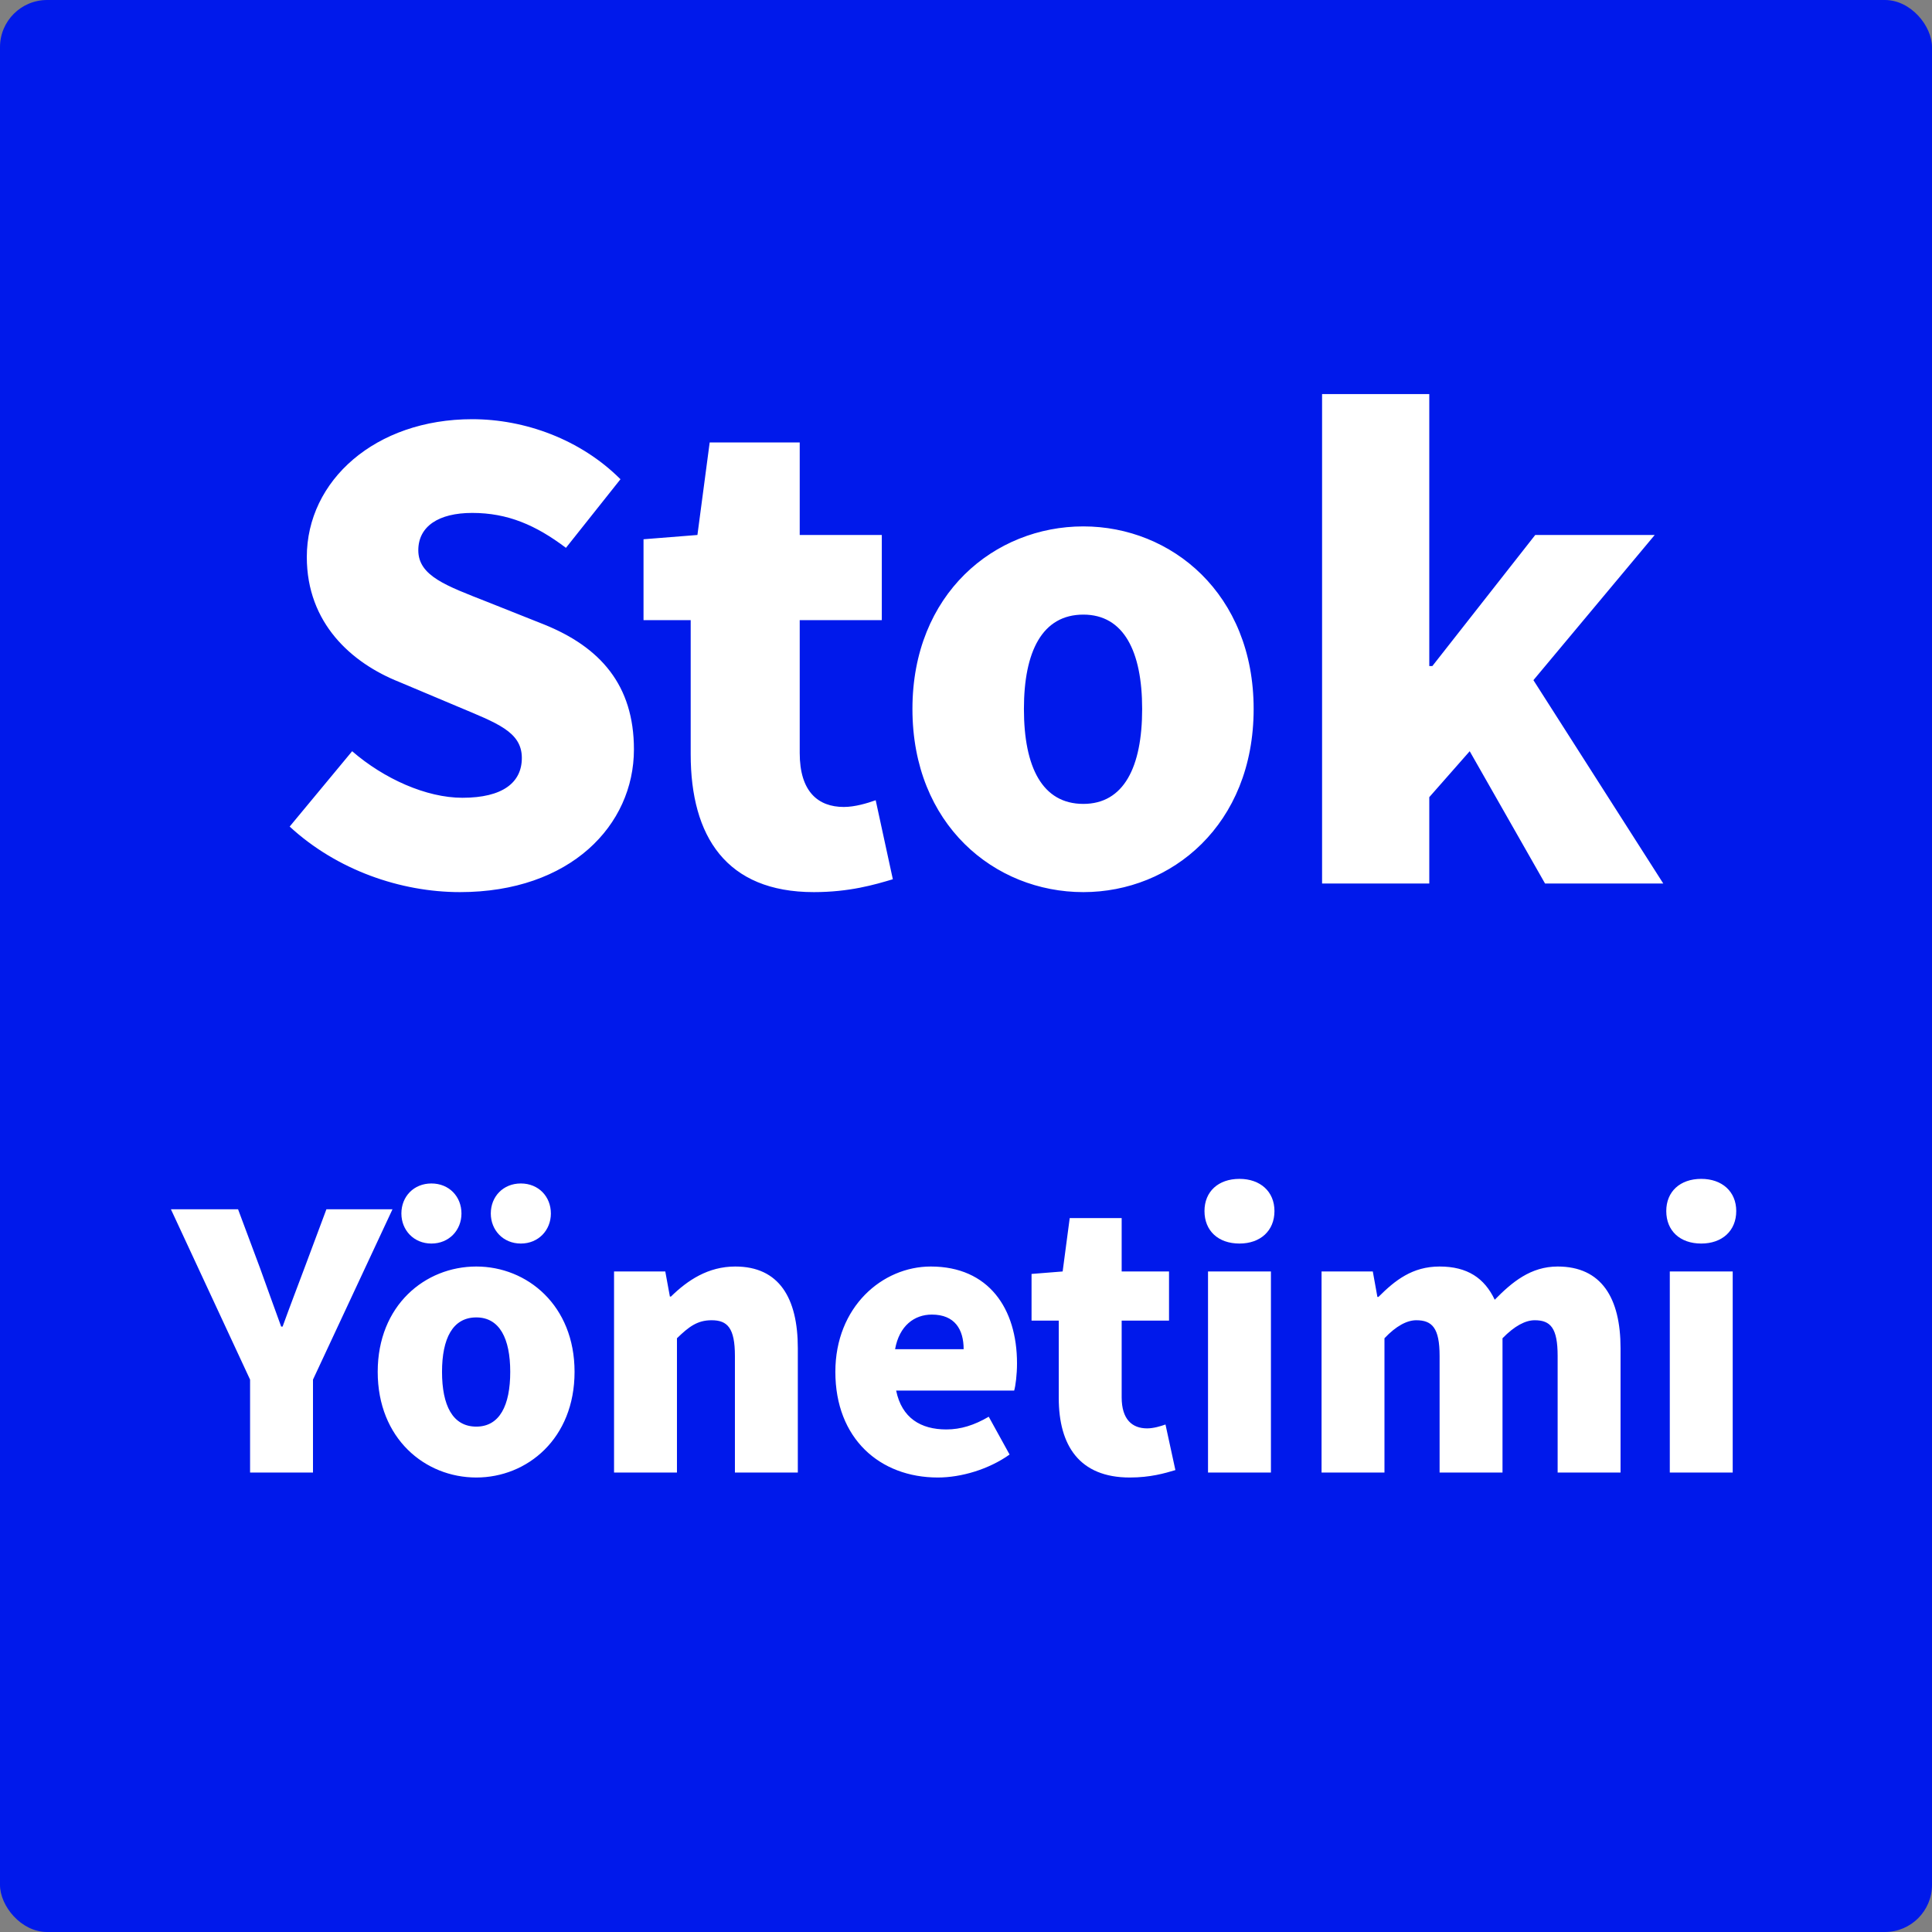
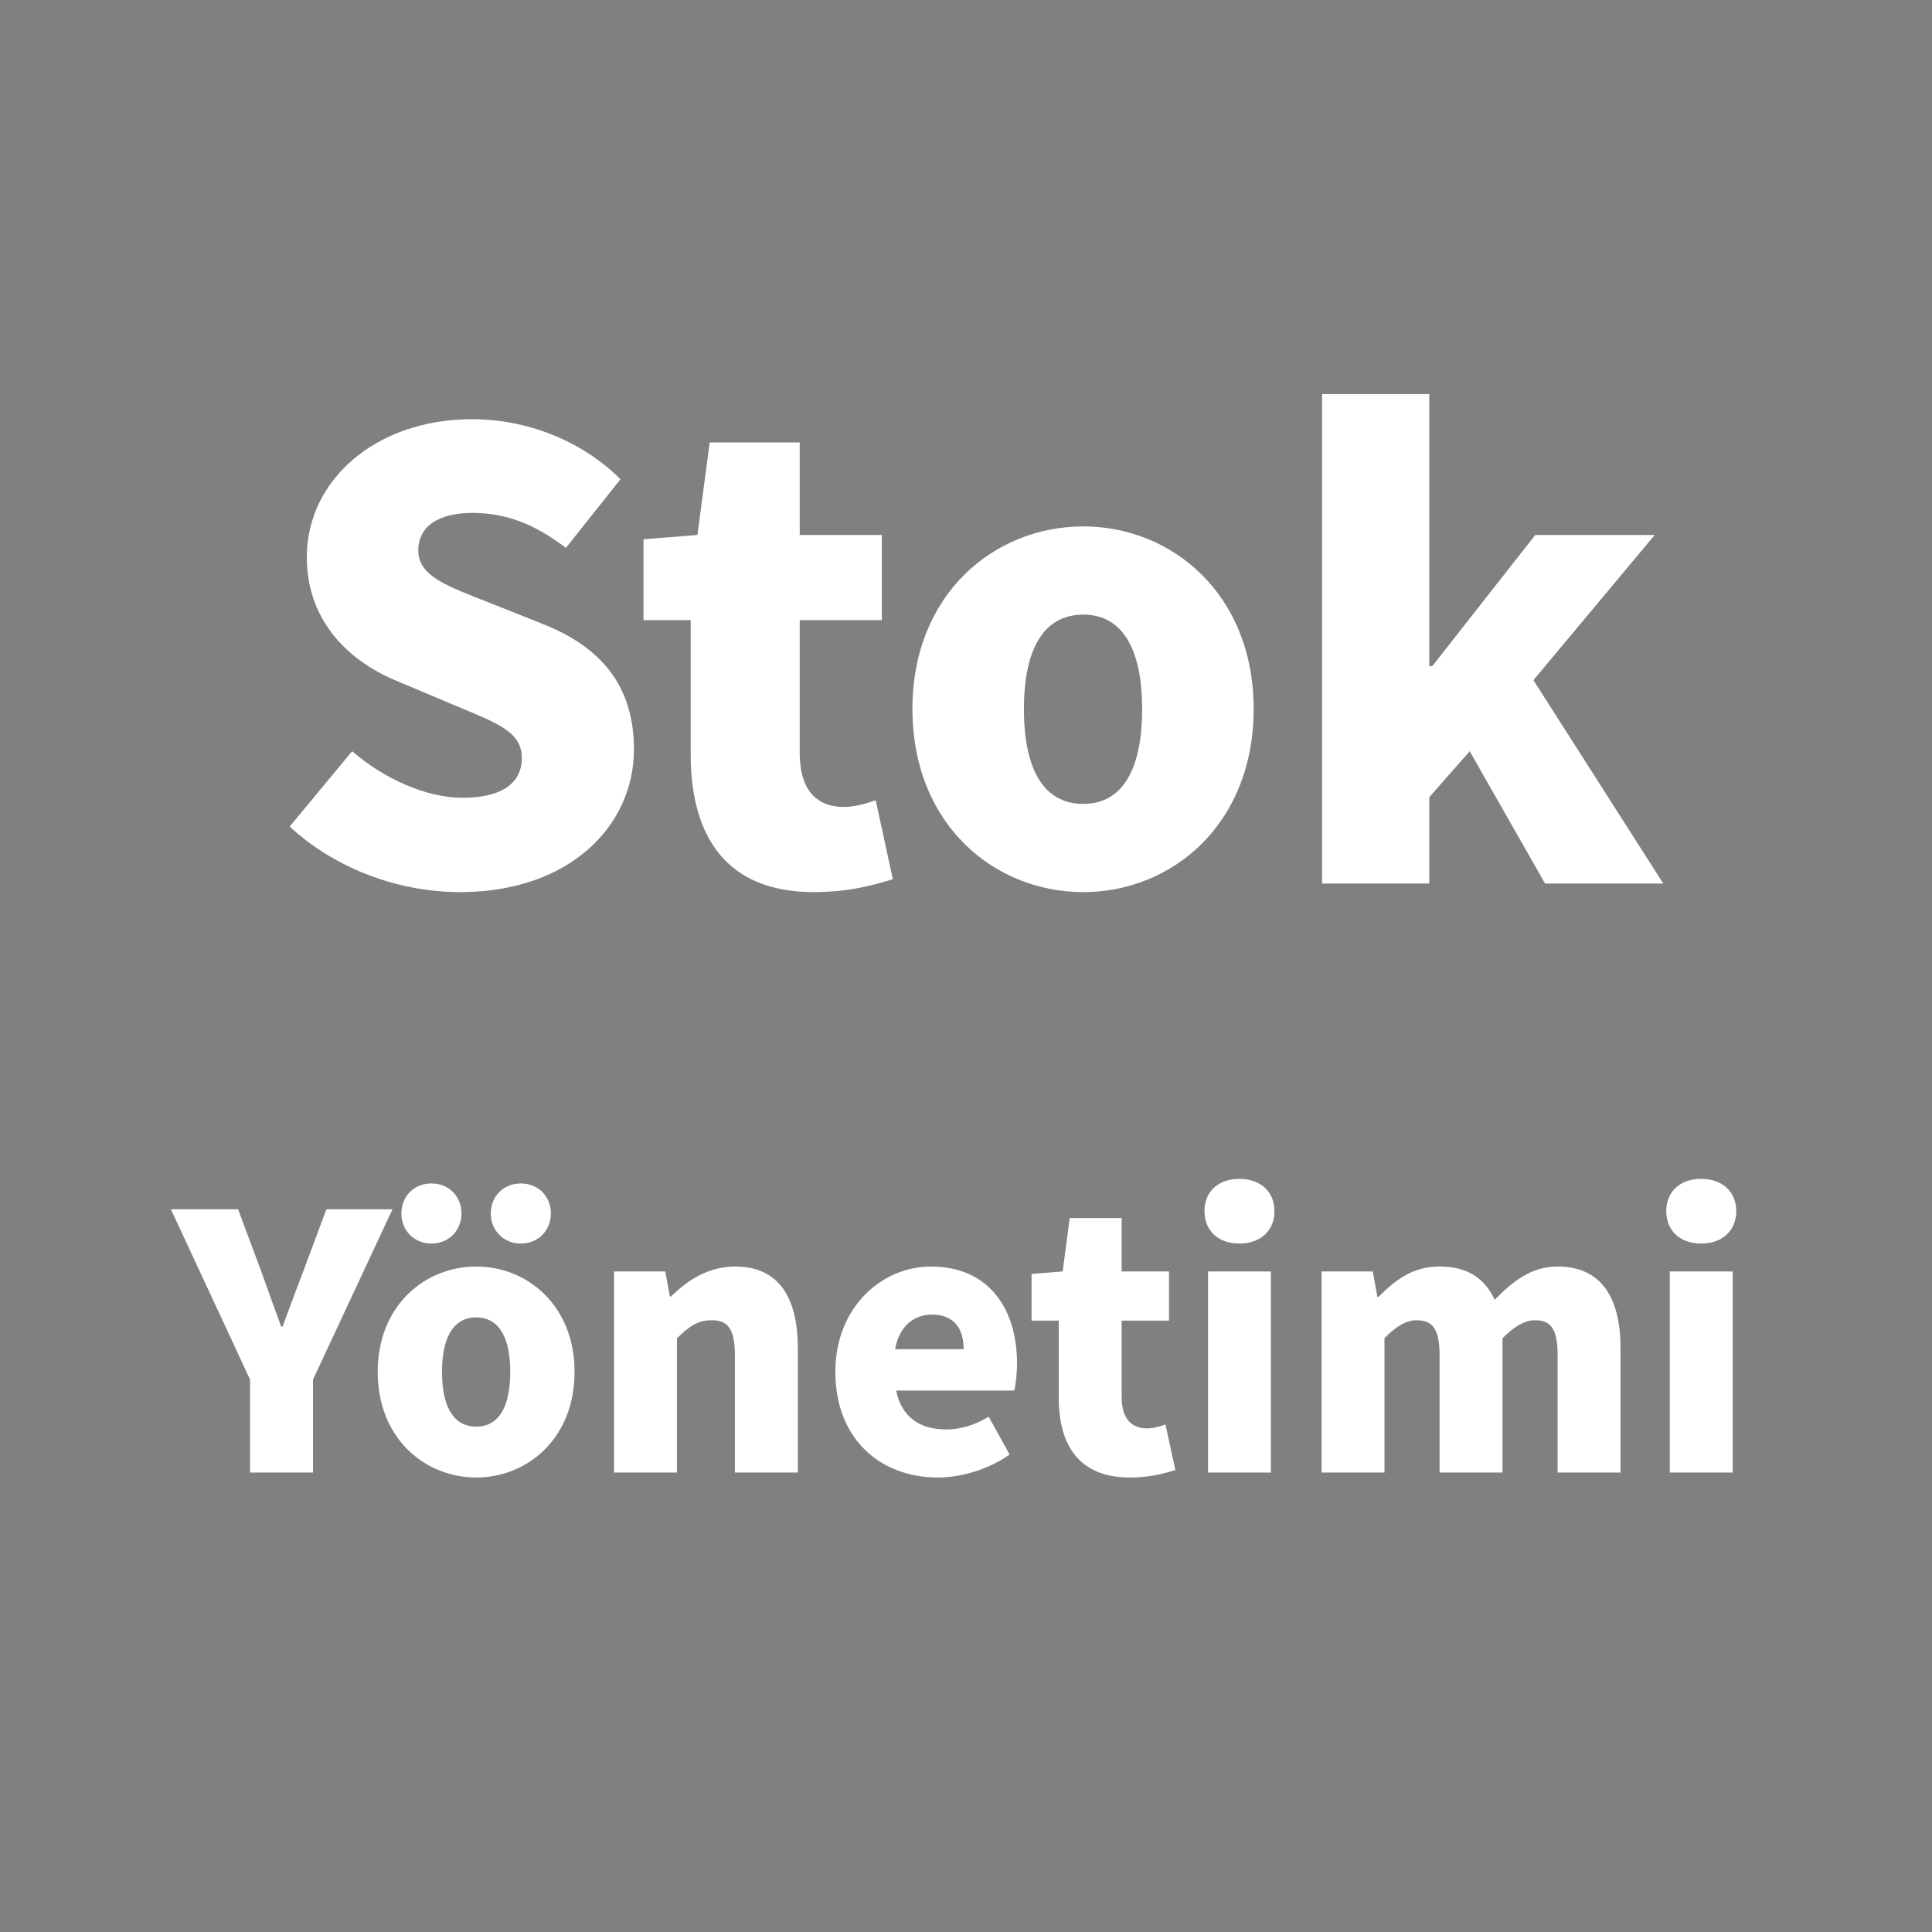
<svg xmlns="http://www.w3.org/2000/svg" width="164" height="164" viewBox="0 0 164 164" fill="none">
  <rect x="0" y="0" width="164" height="164" fill="#808080" stroke="none" />
-   <rect width="164" height="164" rx="4" fill="#0019EB" />
  <path d="M39.044 75.728C34.001 75.728 28.593 73.856 24.588 70.164L29.892 63.768C32.596 66.108 36.184 67.72 39.252 67.72C42.684 67.72 44.297 66.42 44.297 64.34C44.297 62.104 42.164 61.376 38.837 59.972L33.897 57.892C29.84 56.28 26.044 52.9 26.044 47.284C26.044 40.784 31.869 35.584 40.084 35.584C44.556 35.584 49.288 37.3 52.669 40.68L48.041 46.504C45.492 44.58 43.1 43.54 40.084 43.54C37.224 43.54 35.508 44.684 35.508 46.712C35.508 48.896 37.901 49.728 41.333 51.08L46.169 53.004C50.953 54.928 53.812 58.152 53.812 63.612C53.812 70.06 48.404 75.728 39.044 75.728ZM69.082 75.728C61.645 75.728 58.63 70.996 58.63 64.028V52.64H54.626V45.776L59.202 45.412L60.242 37.56H67.885V45.412H74.853V52.64H67.885V63.924C67.885 67.2 69.445 68.5 71.629 68.5C72.566 68.5 73.606 68.188 74.334 67.928L75.79 74.636C74.23 75.104 72.097 75.728 69.082 75.728ZM91.961 75.728C84.421 75.728 77.453 70.008 77.453 60.18C77.453 50.404 84.421 44.684 91.961 44.684C99.449 44.684 106.417 50.404 106.417 60.18C106.417 70.008 99.449 75.728 91.961 75.728ZM91.961 68.24C95.393 68.24 96.953 65.12 96.953 60.18C96.953 55.292 95.393 52.172 91.961 52.172C88.477 52.172 86.917 55.292 86.917 60.18C86.917 65.12 88.477 68.24 91.961 68.24ZM112.226 75V33.452H121.326V56.54H121.586L130.322 45.412H140.462L130.166 57.736L141.19 75H131.154L124.758 63.768L121.326 67.668V75H112.226ZM21.228 125V117.11L14.508 102.65H20.208L22.068 107.63C22.668 109.31 23.238 110.87 23.868 112.61H23.988C24.618 110.87 25.218 109.31 25.848 107.63L27.708 102.65H33.318L26.568 117.11V125H21.228ZM40.432 125.42C36.082 125.42 32.062 122.12 32.062 116.45C32.062 110.81 36.082 107.51 40.432 107.51C44.752 107.51 48.772 110.81 48.772 116.45C48.772 122.12 44.752 125.42 40.432 125.42ZM40.432 121.1C42.412 121.1 43.312 119.3 43.312 116.45C43.312 113.63 42.412 111.83 40.432 111.83C38.422 111.83 37.522 113.63 37.522 116.45C37.522 119.3 38.422 121.1 40.432 121.1ZM36.622 105.56C35.122 105.56 34.072 104.42 34.072 103.01C34.072 101.57 35.122 100.46 36.622 100.46C38.122 100.46 39.172 101.57 39.172 103.01C39.172 104.42 38.122 105.56 36.622 105.56ZM44.212 105.56C42.712 105.56 41.662 104.42 41.662 103.01C41.662 101.57 42.712 100.46 44.212 100.46C45.712 100.46 46.762 101.57 46.762 103.01C46.762 104.42 45.712 105.56 44.212 105.56ZM52.124 125V107.93H56.474L56.864 110.06H56.954C58.364 108.68 60.104 107.51 62.414 107.51C66.134 107.51 67.724 110.18 67.724 114.44V125H62.384V115.1C62.384 112.73 61.754 112.07 60.404 112.07C59.204 112.07 58.484 112.61 57.464 113.6V125H52.124ZM79.61 125.42C74.69 125.42 70.91 122.12 70.91 116.45C70.91 110.93 74.9 107.51 79.01 107.51C83.93 107.51 86.33 111.08 86.33 115.73C86.33 116.69 86.21 117.62 86.09 118.04H76.07C76.55 120.38 78.17 121.34 80.33 121.34C81.56 121.34 82.7 120.98 83.93 120.26L85.7 123.47C83.93 124.73 81.59 125.42 79.61 125.42ZM75.98 114.53H81.8C81.8 112.85 81.05 111.59 79.1 111.59C77.63 111.59 76.34 112.52 75.98 114.53ZM95.904 125.42C91.614 125.42 89.874 122.69 89.874 118.67V112.1H87.564V108.14L90.204 107.93L90.804 103.4H95.214V107.93H99.234V112.1H95.214V118.61C95.214 120.5 96.114 121.25 97.374 121.25C97.914 121.25 98.514 121.07 98.934 120.92L99.774 124.79C98.874 125.06 97.644 125.42 95.904 125.42ZM102.544 125V107.93H107.884V125H102.544ZM105.214 105.56C103.414 105.56 102.244 104.48 102.244 102.8C102.244 101.15 103.414 100.07 105.214 100.07C106.984 100.07 108.184 101.15 108.184 102.8C108.184 104.48 106.984 105.56 105.214 105.56ZM112.182 125V107.93H116.532L116.922 110.09H117.012C118.422 108.68 119.892 107.51 122.202 107.51C124.572 107.51 126.012 108.5 126.882 110.33C128.352 108.83 129.942 107.51 132.222 107.51C135.942 107.51 137.562 110.18 137.562 114.44V125H132.222V115.1C132.222 112.73 131.622 112.07 130.272 112.07C129.492 112.07 128.562 112.55 127.542 113.6V125H122.202V115.1C122.202 112.73 121.572 112.07 120.222 112.07C119.442 112.07 118.512 112.55 117.522 113.6V125H112.182ZM141.743 125V107.93H147.083V125H141.743ZM144.413 105.56C142.613 105.56 141.443 104.48 141.443 102.8C141.443 101.15 142.613 100.07 144.413 100.07C146.183 100.07 147.383 101.15 147.383 102.8C147.383 104.48 146.183 105.56 144.413 105.56Z" fill="white" />
</svg>